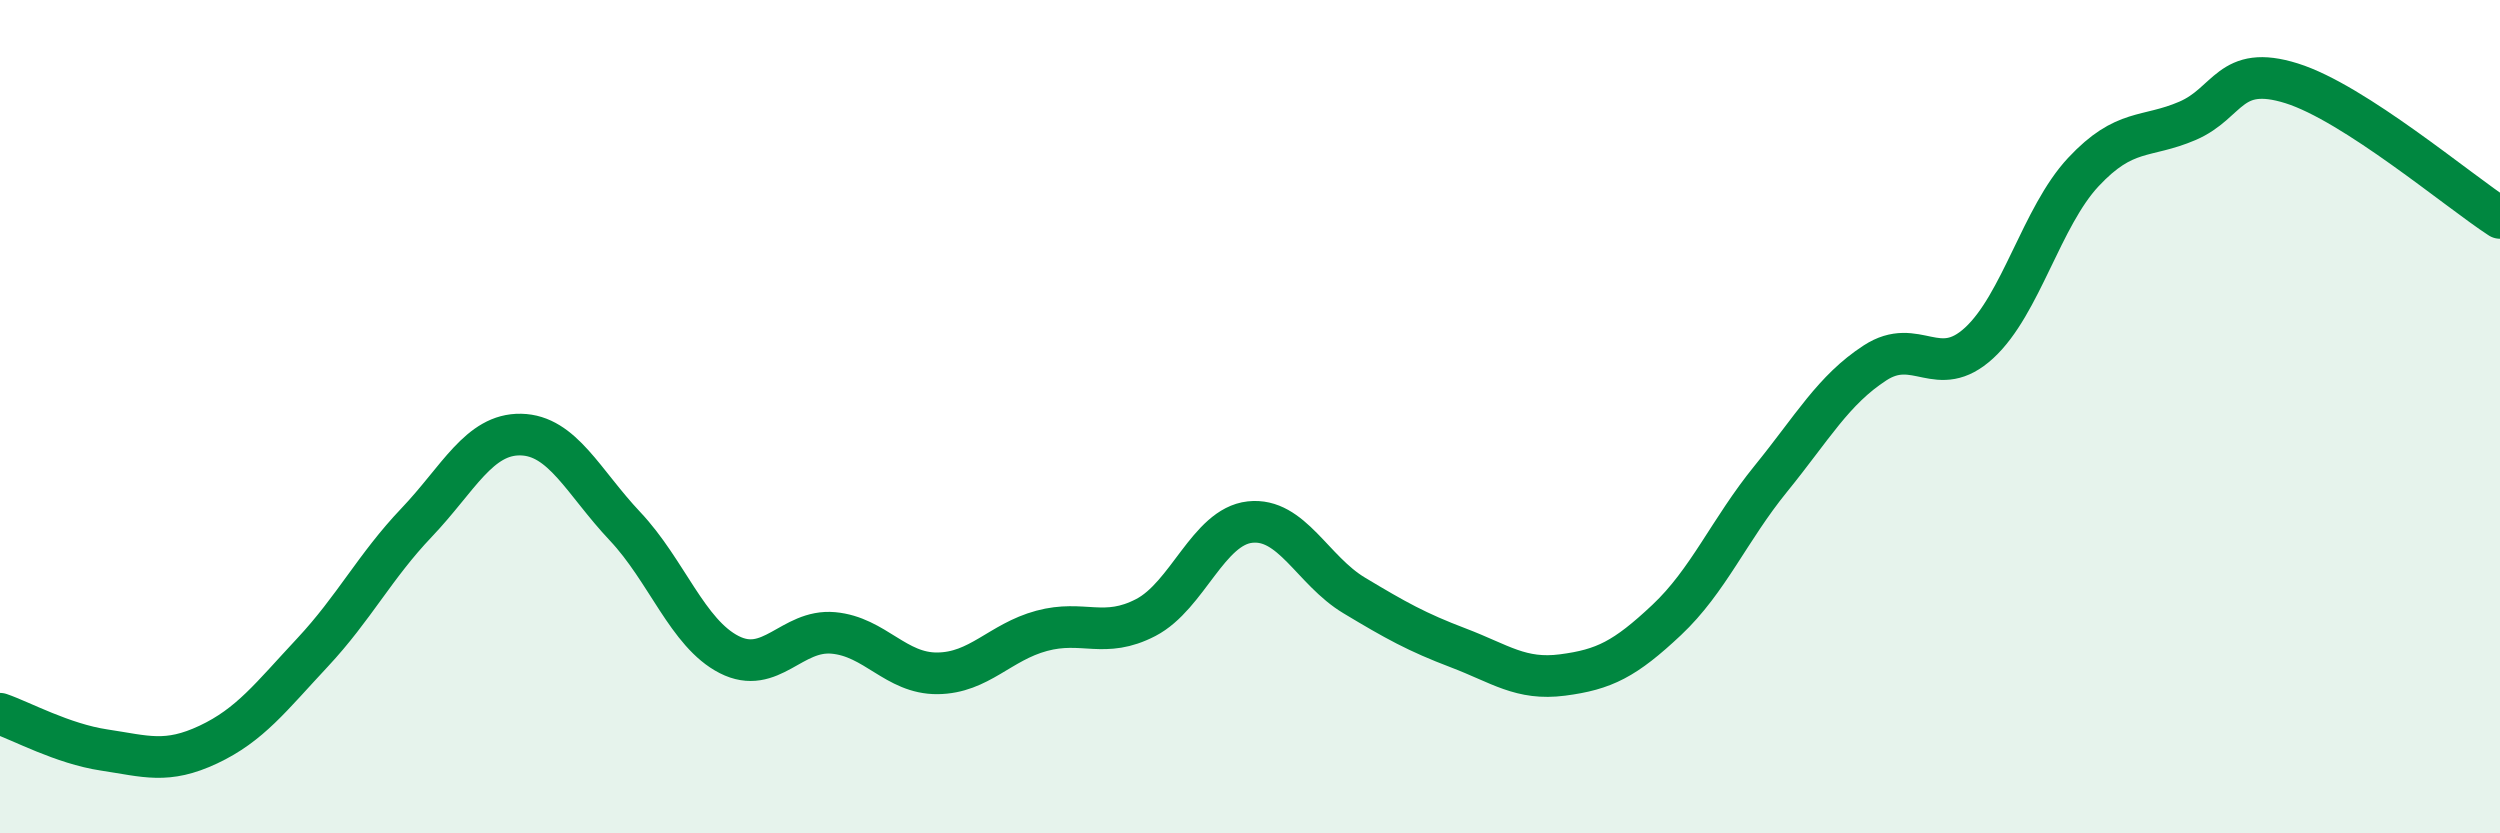
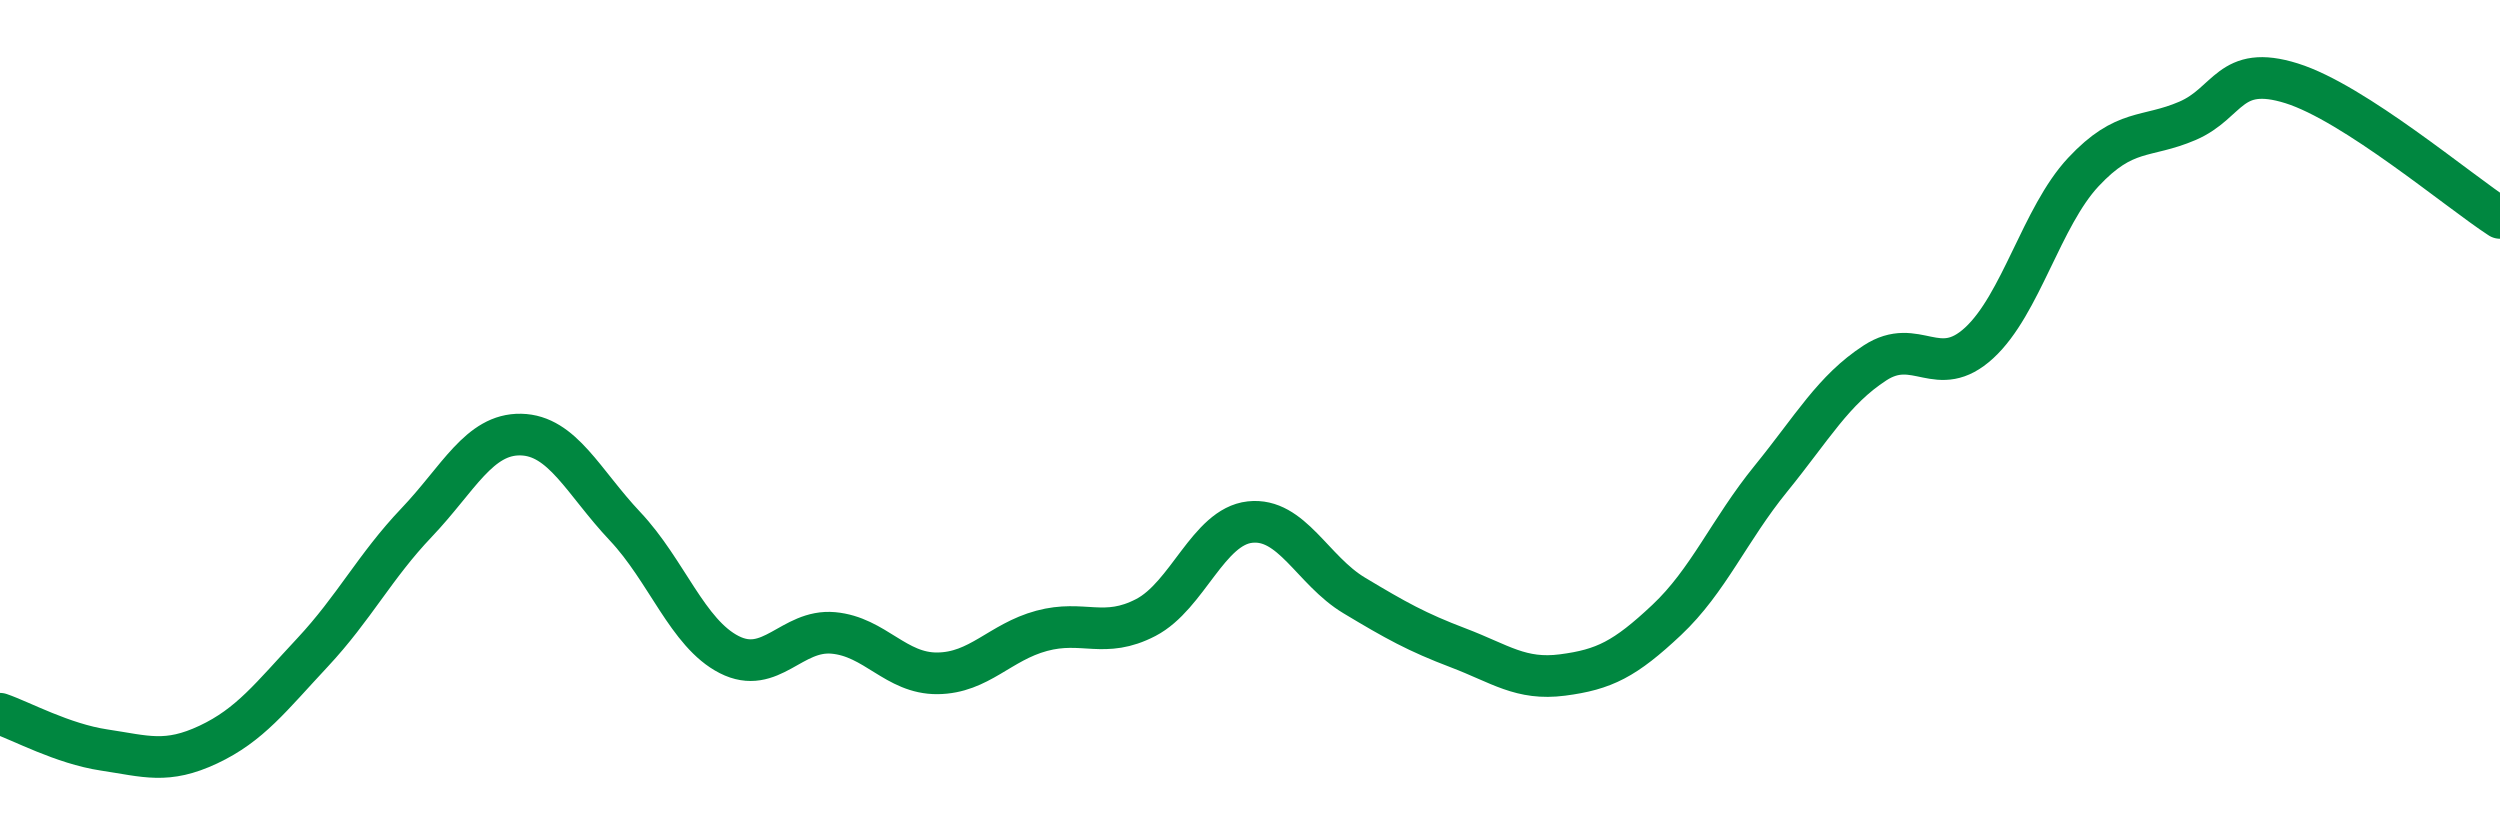
<svg xmlns="http://www.w3.org/2000/svg" width="60" height="20" viewBox="0 0 60 20">
-   <path d="M 0,17.13 C 0.5,17.3 1.5,17.85 2.5,18 C 3.5,18.15 4,18.34 5,17.87 C 6,17.4 6.5,16.73 7.5,15.66 C 8.5,14.59 9,13.59 10,12.54 C 11,11.49 11.5,10.41 12.5,10.43 C 13.5,10.45 14,11.57 15,12.63 C 16,13.69 16.5,15.2 17.5,15.71 C 18.5,16.22 19,15.1 20,15.19 C 21,15.28 21.5,16.17 22.5,16.16 C 23.5,16.15 24,15.41 25,15.14 C 26,14.87 26.5,15.34 27.5,14.82 C 28.5,14.3 29,12.64 30,12.53 C 31,12.42 31.5,13.69 32.5,14.29 C 33.5,14.89 34,15.17 35,15.55 C 36,15.93 36.5,16.33 37.5,16.2 C 38.5,16.07 39,15.82 40,14.88 C 41,13.94 41.5,12.72 42.5,11.49 C 43.5,10.26 44,9.36 45,8.71 C 46,8.06 46.5,9.15 47.5,8.23 C 48.5,7.31 49,5.2 50,4.13 C 51,3.06 51.5,3.33 52.5,2.9 C 53.5,2.47 53.5,1.53 55,2 C 56.5,2.47 59,4.58 60,5.23L60 20L0 20Z" fill="#008740" opacity="0.1" stroke-linecap="round" stroke-linejoin="round" />
  <path d="M 0,17.13 C 0.5,17.3 1.5,17.85 2.5,18 C 3.5,18.15 4,18.34 5,17.87 C 6,17.4 6.5,16.73 7.5,15.66 C 8.5,14.59 9,13.59 10,12.54 C 11,11.49 11.5,10.41 12.5,10.43 C 13.5,10.45 14,11.57 15,12.63 C 16,13.69 16.5,15.2 17.5,15.71 C 18.5,16.22 19,15.1 20,15.19 C 21,15.28 21.5,16.17 22.5,16.16 C 23.5,16.15 24,15.41 25,15.14 C 26,14.87 26.5,15.34 27.5,14.82 C 28.5,14.3 29,12.64 30,12.53 C 31,12.42 31.5,13.69 32.5,14.29 C 33.5,14.89 34,15.17 35,15.55 C 36,15.93 36.5,16.33 37.5,16.2 C 38.5,16.07 39,15.82 40,14.88 C 41,13.94 41.5,12.72 42.5,11.49 C 43.5,10.26 44,9.36 45,8.71 C 46,8.06 46.5,9.15 47.5,8.23 C 48.5,7.31 49,5.2 50,4.13 C 51,3.06 51.5,3.33 52.5,2.9 C 53.5,2.47 53.5,1.53 55,2 C 56.5,2.47 59,4.58 60,5.23" stroke="#008740" stroke-width="1" fill="none" stroke-linecap="round" stroke-linejoin="round" />
</svg>